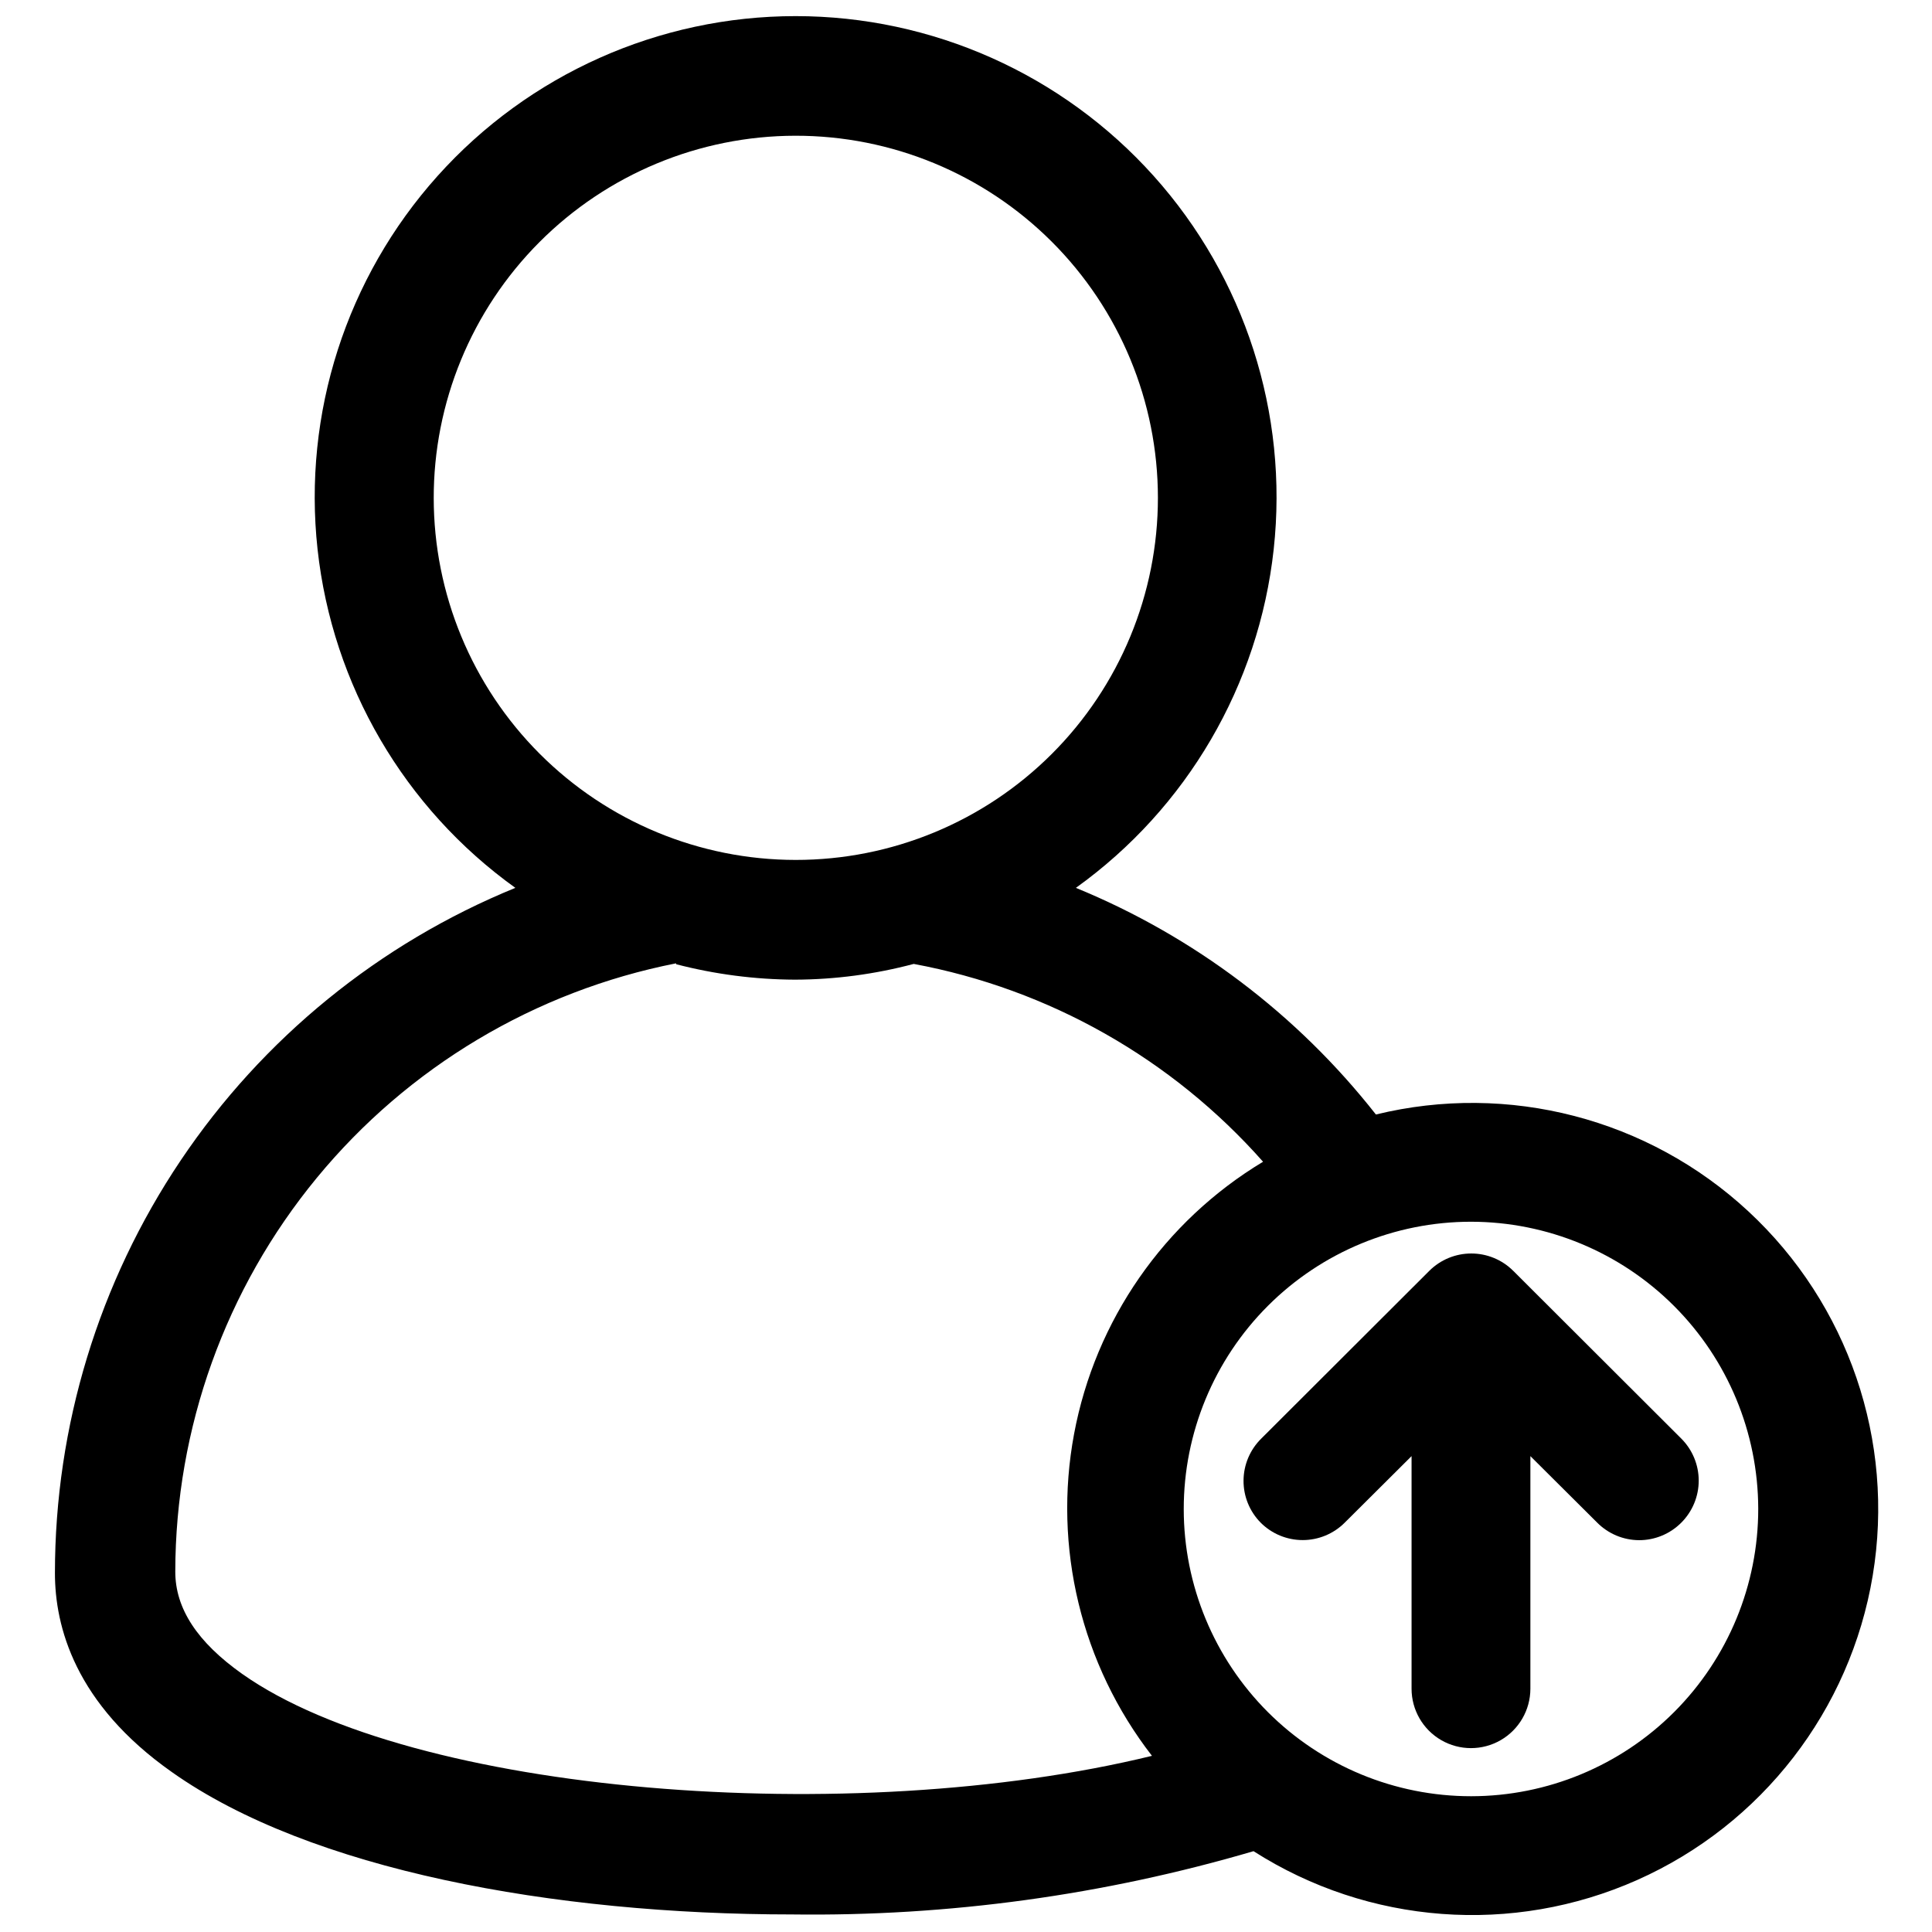
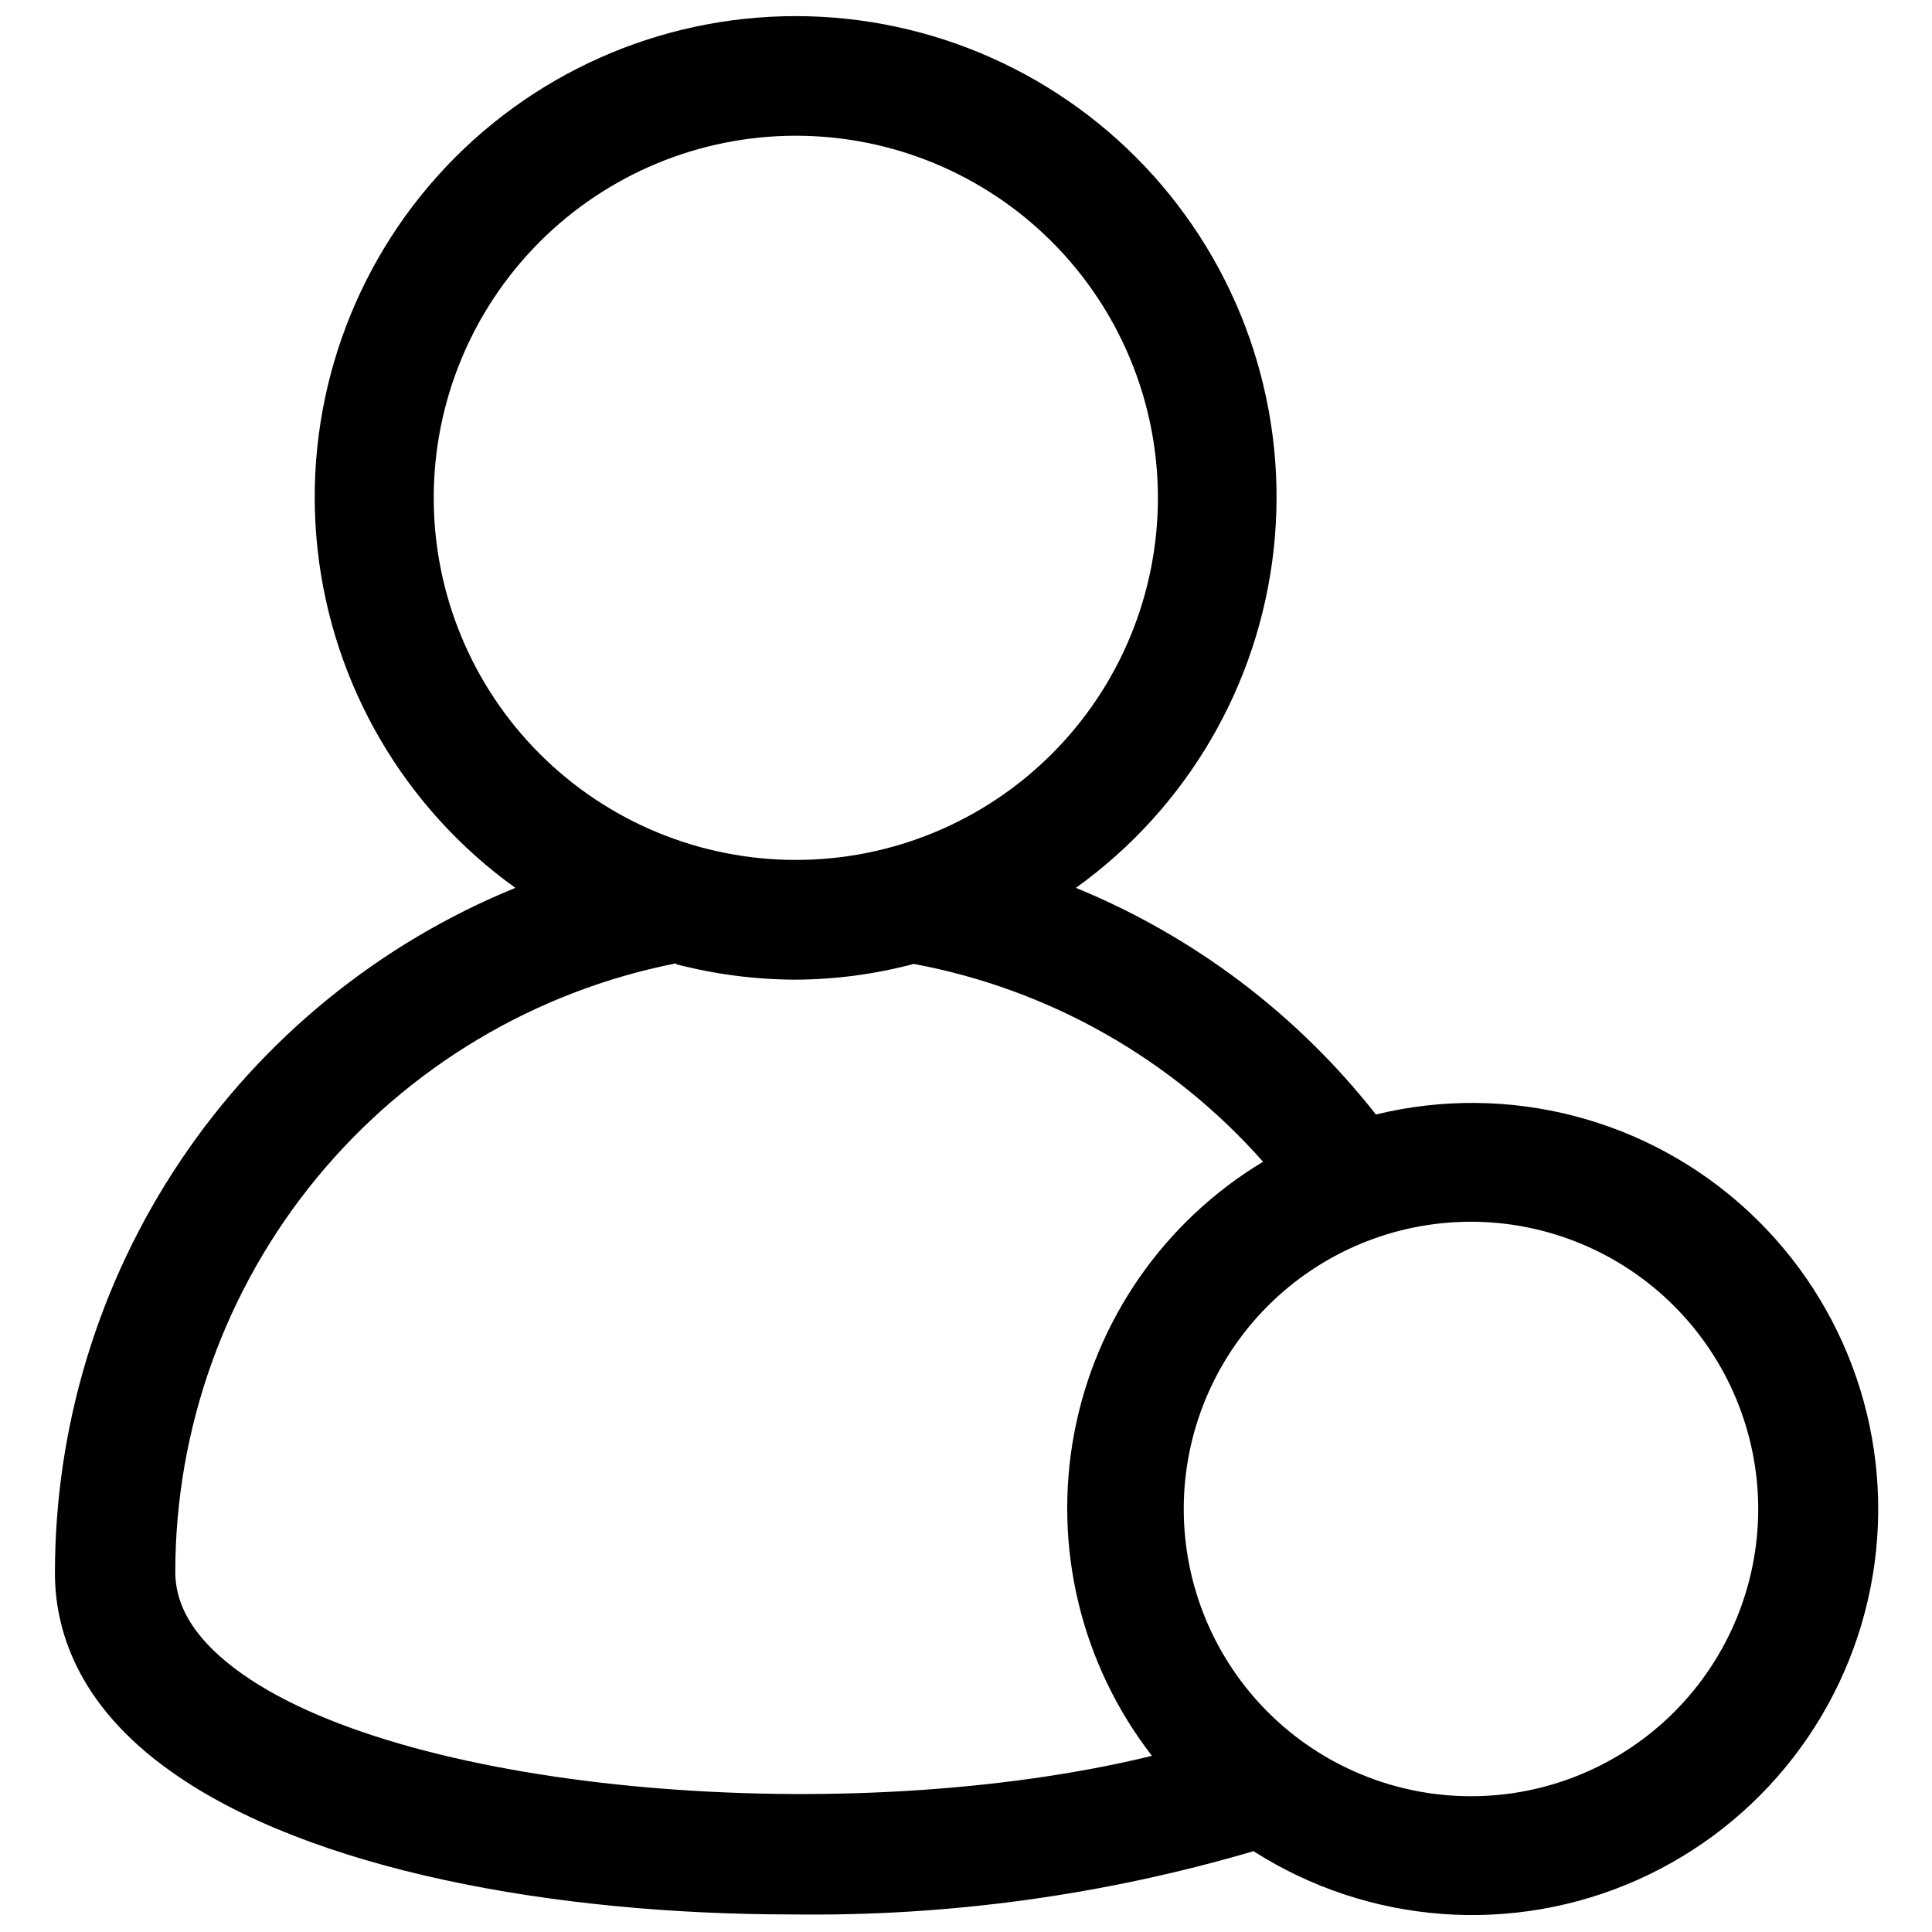
<svg xmlns="http://www.w3.org/2000/svg" width="800px" height="800px" version="1.1" viewBox="144 144 512 512">
  <defs>
    <clipPath id="a">
      <path d="m158 148.09h484v503.81h-484z" />
    </clipPath>
  </defs>
  <g clip-path="url(#a)">
    <path d="m189.58 613.64c36.605 25.898 101 37.707 164.37 37.707 41.359 0.543 82.566-5.109 122.25-16.766 30.469 19.465 68.672 22.328 101.7 7.629 33.027-14.703 56.465-45.012 62.391-80.676 5.926-35.664-6.453-71.922-32.957-96.516-26.5-24.594-63.578-34.234-98.703-25.664-20.867-26.559-48.258-47.25-79.508-60.062 29.426-21.105 48.488-53.73 52.422-89.727 3.934-35.996-7.633-71.969-31.805-98.93-24.176-26.957-58.68-42.363-94.891-42.363-36.211 0-70.711 15.406-94.887 42.363-24.176 26.961-35.738 62.934-31.805 98.93 3.934 35.996 22.992 68.621 52.418 89.727-36.074 14.727-66.945 39.867-88.676 72.211-21.73 32.344-33.336 70.43-33.34 109.39 0 14.09 5.273 34.637 31.016 52.742zm420.37-69.824c0.02 20.195-7.984 39.566-22.25 53.859-14.266 14.289-33.625 22.328-53.82 22.344-20.191 0.012-39.566-8-53.852-22.27-14.285-14.273-22.316-33.637-22.324-53.828-0.004-20.195 8.012-39.562 22.289-53.844 14.273-14.281 33.641-22.305 53.836-22.305 20.168 0.02 39.504 8.035 53.773 22.289 14.27 14.254 22.305 33.586 22.348 53.754zm-351.01-267.65c-0.062-25.469 10-49.918 27.973-67.961 17.977-18.043 42.387-28.199 67.855-28.234 25.469-0.035 49.906 10.055 67.93 28.051 18.023 17.992 28.152 42.414 28.16 67.883 0.008 25.469-10.109 49.895-28.125 67.898-18.012 18.004-42.445 28.109-67.914 28.086-25.438-0.02-49.824-10.141-67.801-28.133-17.98-17.992-28.078-42.391-28.078-67.828zm64.234 123.36c10.285 2.672 20.863 4.047 31.488 4.094 10.633-0.035 21.215-1.438 31.488-4.172 35.84 6.664 68.422 25.117 92.574 52.426-26.227 15.781-44.449 42.023-50.078 72.109-5.625 30.086 1.887 61.141 20.637 85.332-79.664 19.445-196.01 10.156-241.12-21.727-11.887-8.422-17.711-17.32-17.711-27.078v-0.004c0.047-38.078 13.301-74.965 37.504-104.36 24.203-29.398 57.855-49.492 95.219-56.855z" />
  </g>
-   <path d="m478.09 547.52c2.953 2.957 6.961 4.617 11.137 4.617 4.18 0 8.188-1.66 11.141-4.617l17.711-17.633v61.637c0 5.625 3 10.824 7.871 13.637 4.871 2.812 10.875 2.812 15.746 0 4.871-2.812 7.871-8.012 7.871-13.637v-61.637l17.711 17.633c2.941 2.957 6.934 4.629 11.102 4.644 4.195 0.004 8.219-1.668 11.18-4.644 2.953-2.953 4.617-6.961 4.617-11.137 0-4.18-1.664-8.188-4.617-11.141l-44.555-44.477h-0.004c-2.949-2.934-6.938-4.578-11.098-4.578s-8.152 1.645-11.102 4.578l-44.555 44.477c-2.977 2.934-4.668 6.93-4.695 11.105-0.031 4.18 1.602 8.199 4.539 11.172z" />
</svg>